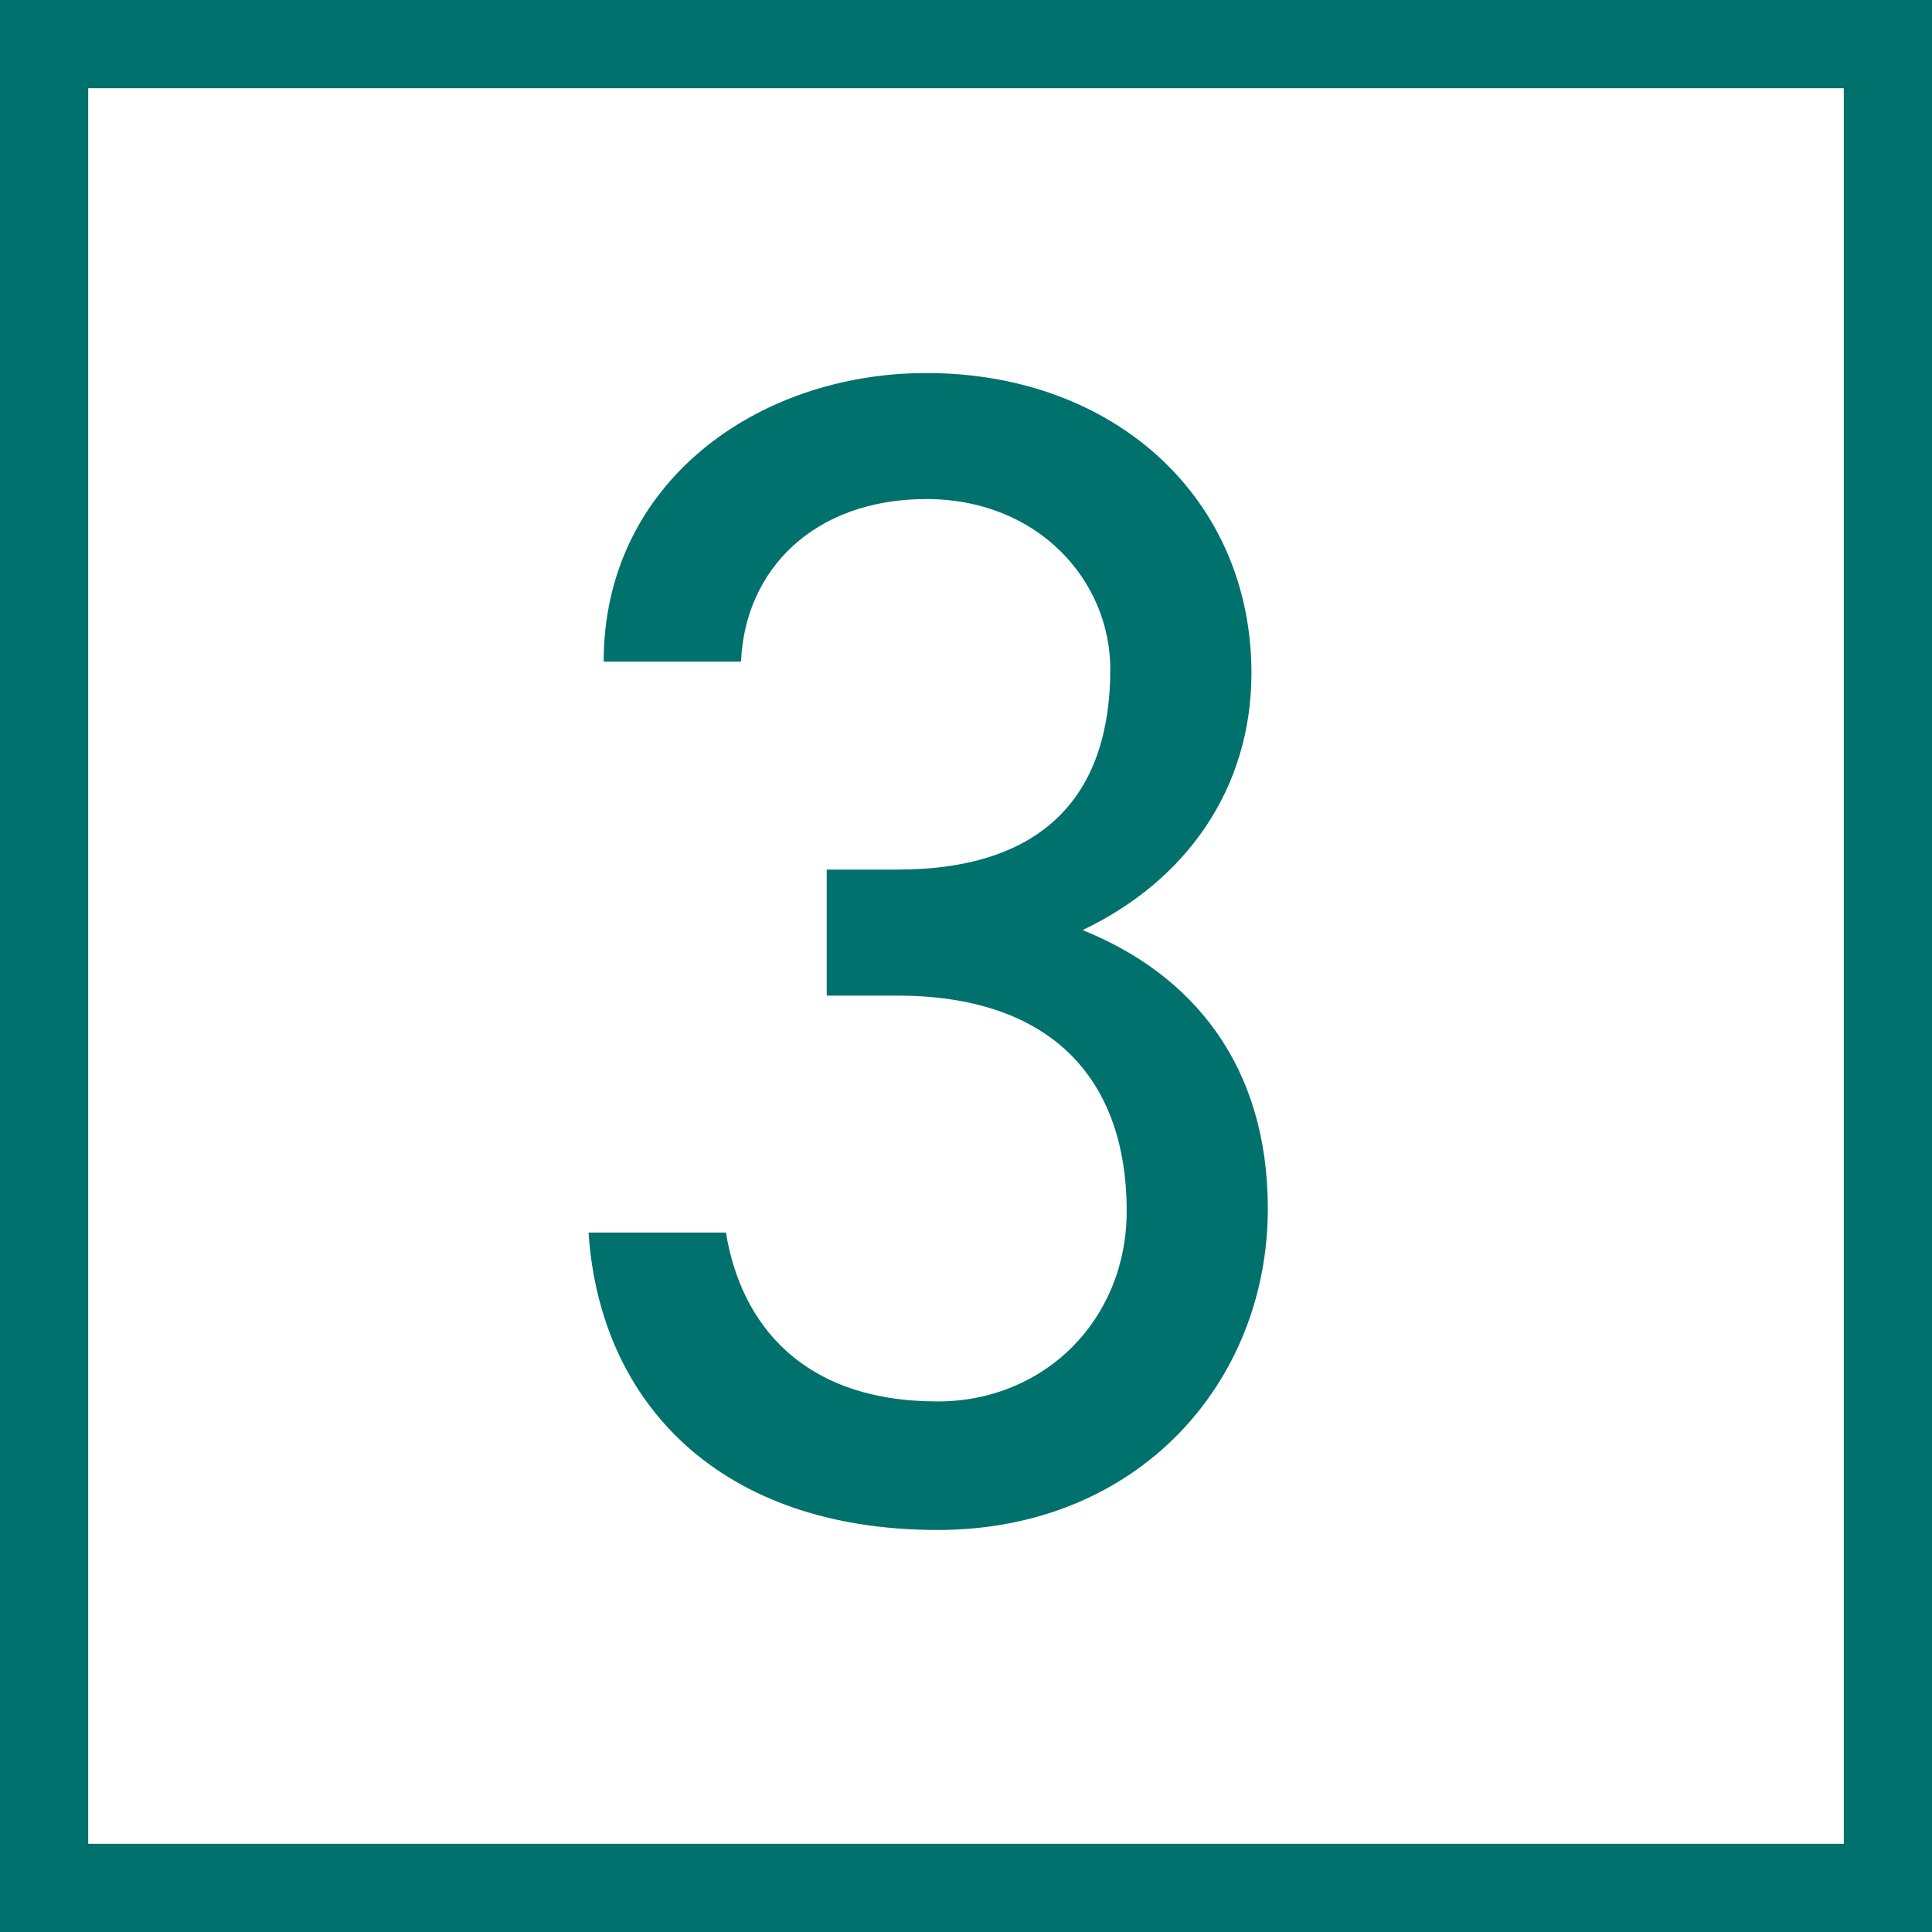
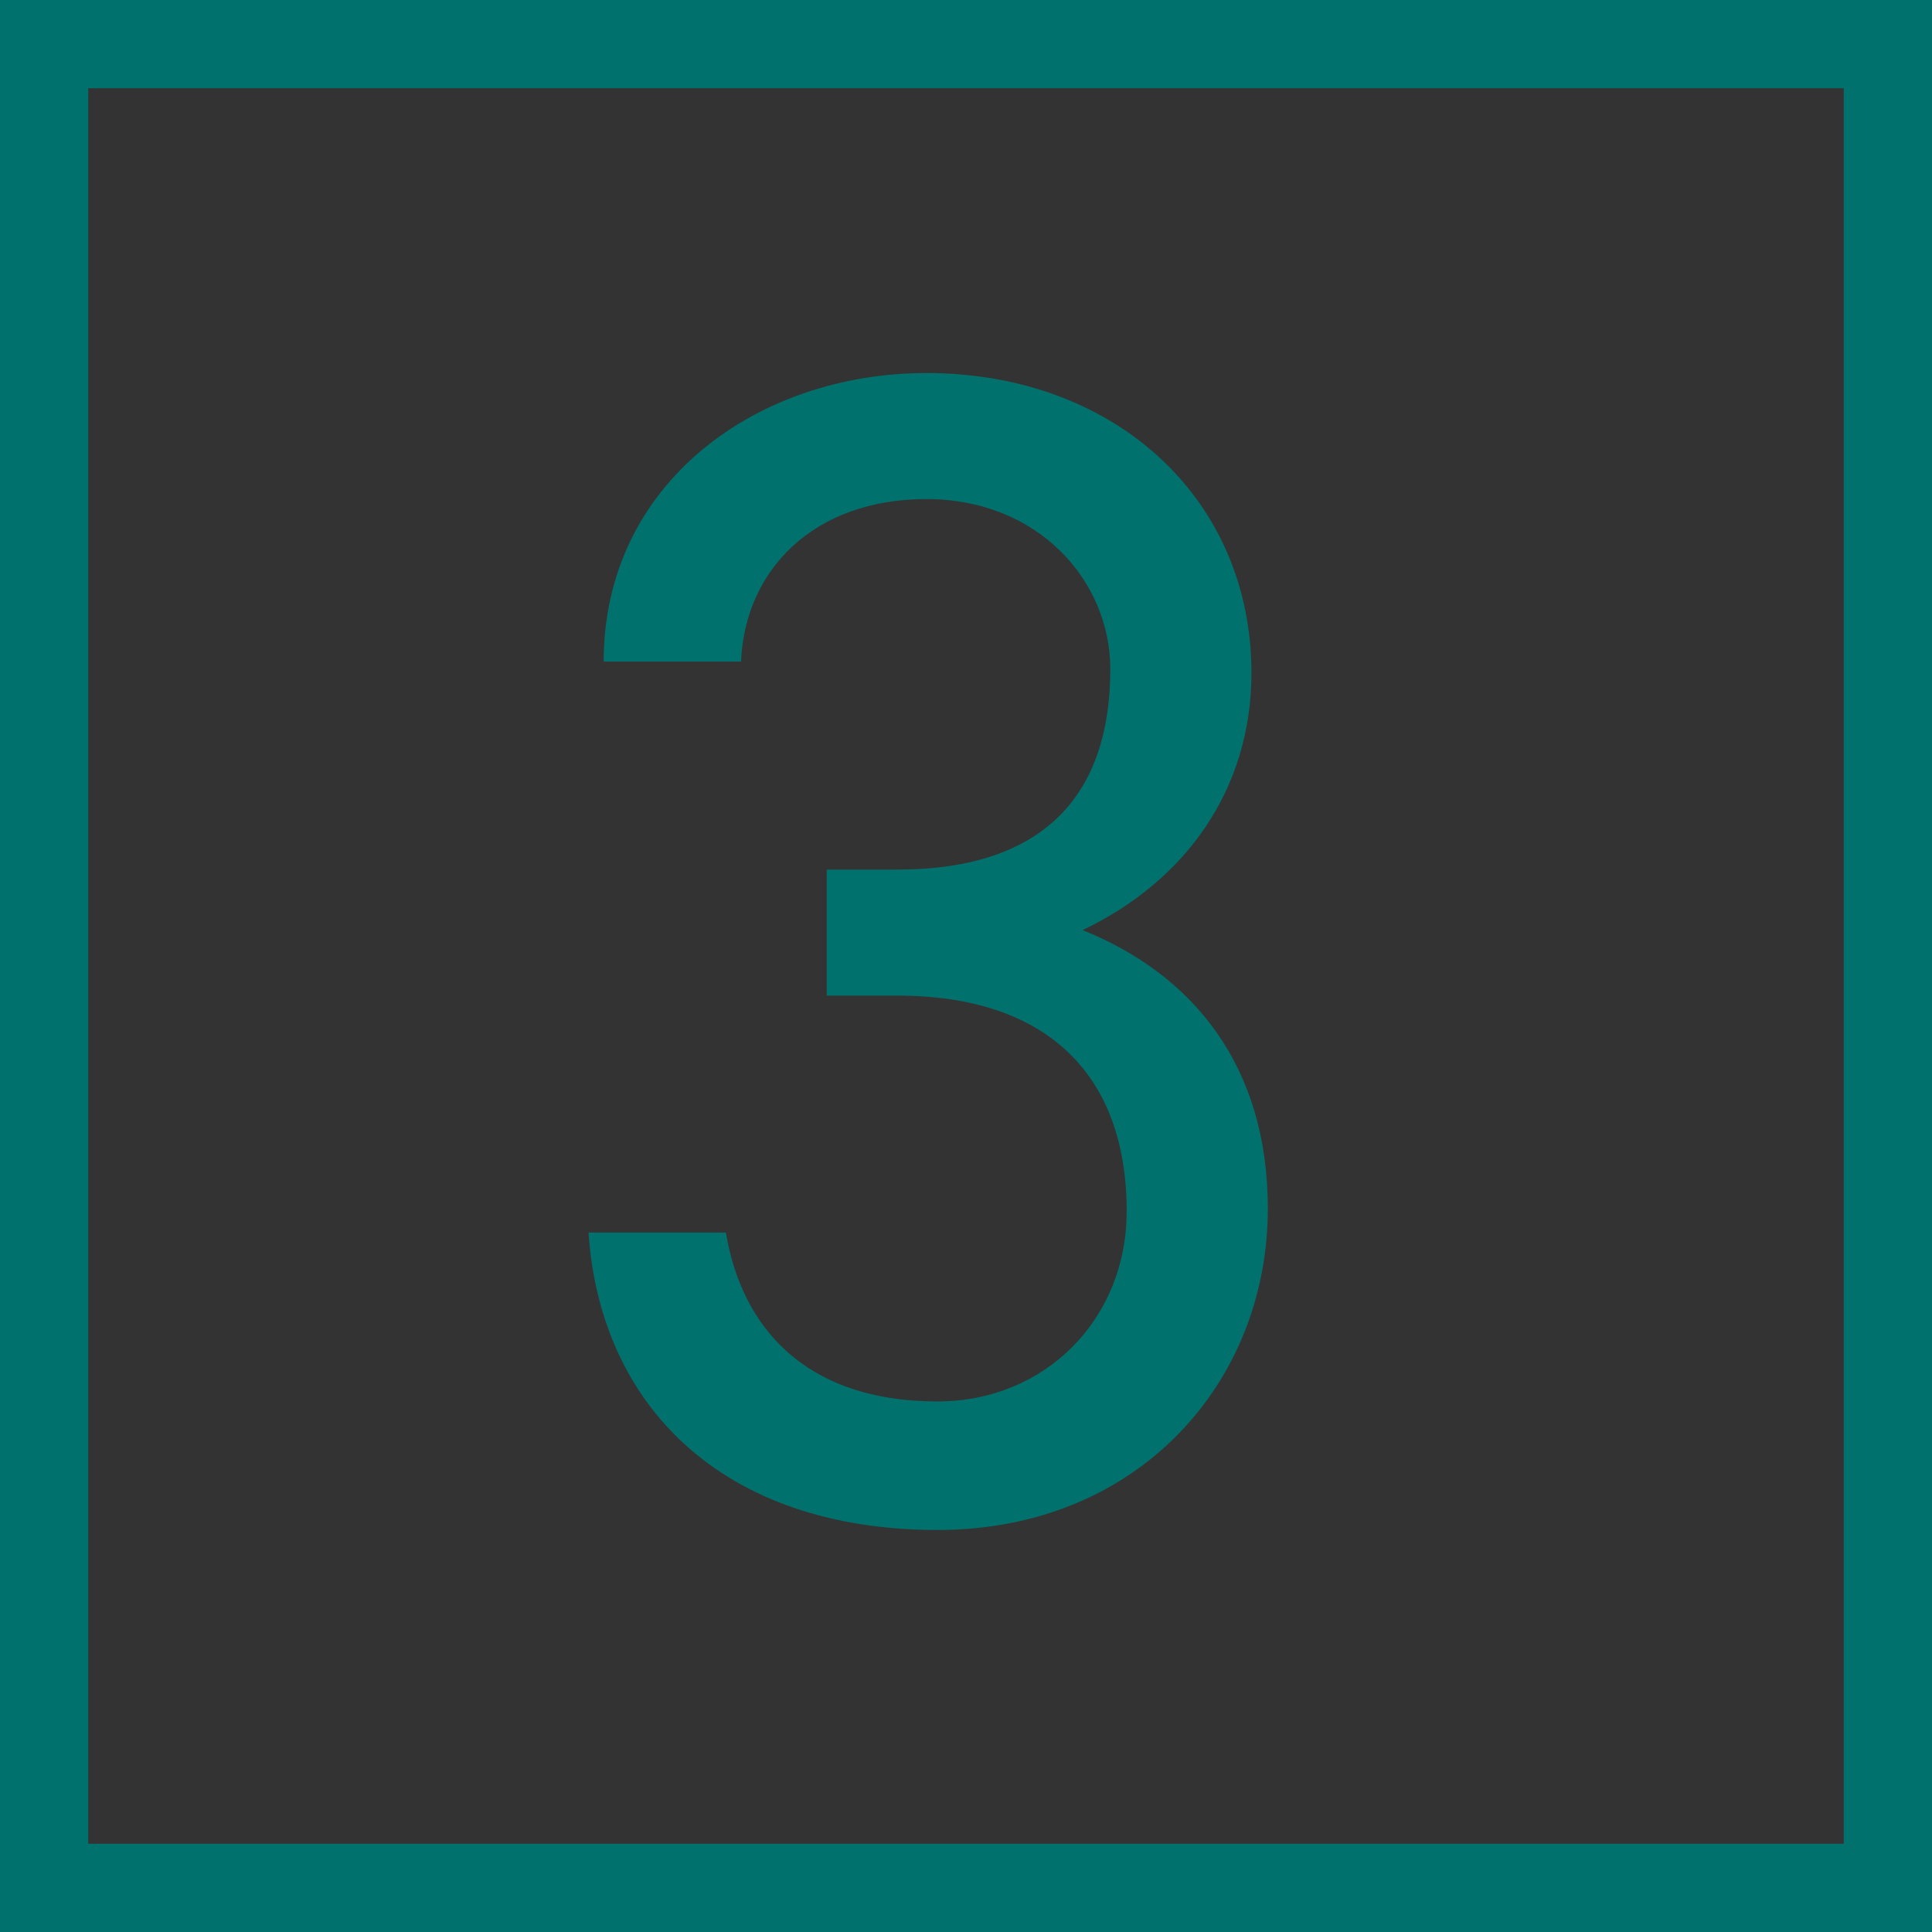
<svg xmlns="http://www.w3.org/2000/svg" id="_イヤー_2" viewBox="0 0 15.33 15.33">
  <rect x="0" y="0" width="15.33" height="15.33" fill="#333333" stroke="none" />
  <defs>
    <style>.cls-1{fill:#00716c;}.cls-2{fill:#fff;}.cls-3{fill:none;stroke:#00716c;stroke-width:.7px;}</style>
  </defs>
  <g id="chart">
-     <rect class="cls-2" x=".35" y=".35" width="14.63" height="14.63" />
-     <path class="cls-1" d="M6.56,6.9h.56c1.18,0,1.69-.61,1.69-1.59,0-.7-.57-1.35-1.46-1.35s-1.44,.56-1.47,1.29h-1.09c0-1.42,1.22-2.29,2.56-2.29,1.5,0,2.58,1,2.58,2.38,0,.92-.52,1.65-1.34,2.04,.87,.35,1.47,1.07,1.47,2.21,0,1.38-1.03,2.55-2.62,2.55-1.72,0-2.68-1-2.77-2.36h1.09c.12,.73,.61,1.34,1.68,1.34,.85,0,1.5-.65,1.5-1.51,0-1.07-.62-1.71-1.82-1.71h-.56v-1.02Z" />
+     <path class="cls-1" d="M6.56,6.9h.56c1.18,0,1.69-.61,1.69-1.59,0-.7-.57-1.35-1.46-1.35s-1.44,.56-1.47,1.29h-1.09c0-1.42,1.22-2.29,2.56-2.29,1.5,0,2.58,1,2.58,2.38,0,.92-.52,1.65-1.34,2.04,.87,.35,1.47,1.07,1.47,2.21,0,1.38-1.03,2.55-2.62,2.55-1.72,0-2.68-1-2.77-2.36h1.09c.12,.73,.61,1.34,1.68,1.34,.85,0,1.5-.65,1.5-1.51,0-1.07-.62-1.71-1.82-1.71h-.56v-1.02" />
    <rect class="cls-3" x=".35" y=".35" width="14.63" height="14.63" />
  </g>
</svg>